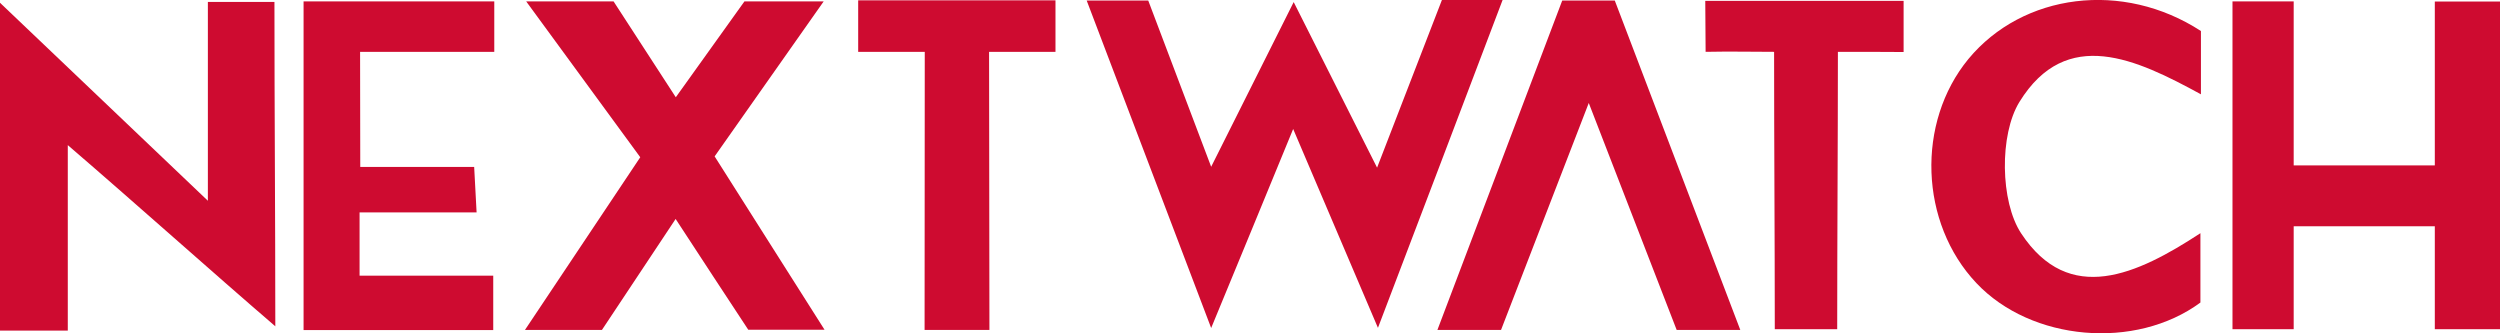
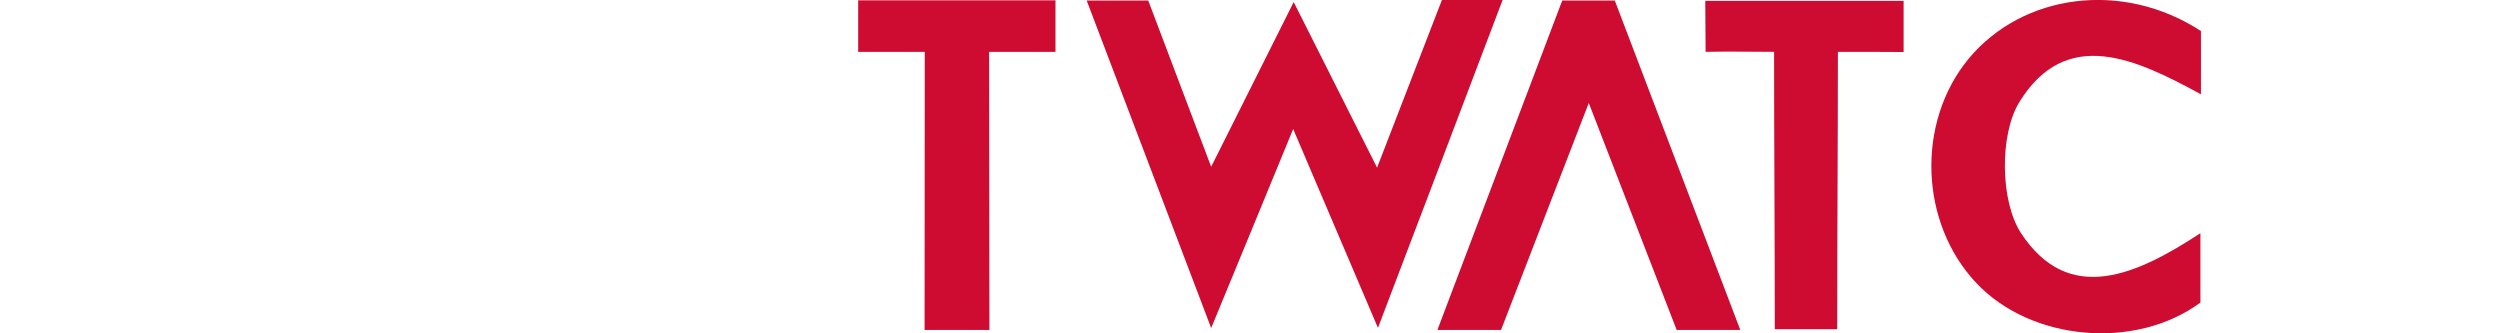
<svg xmlns="http://www.w3.org/2000/svg" version="1.1" id="Слой_1" x="0px" y="0px" viewBox="0 0 1442 192.3" style="enable-background:new 0 0 1442 192.3;" xml:space="preserve">
  <style type="text/css">
	.st0{fill:#CE0B30;}
</style>
  <title>Ресурс 2</title>
  <g id="Слой_2_1_">
    <g id="Слой_1-2">
      <path class="st0" d="M698.6,189.2c-25.2-66.2-48-126.3-71.8-188.9h35.5c11,29.1,22.5,59.5,36.3,95.9c16.9-33.7,31.4-62.6,47.6-95    c16.1,31.9,30.6,60.8,48.1,95.5c13.8-35.6,25.4-65.7,37.4-96.7h35c-23.8,62.7-46.8,123.3-71.9,189.1    c-16.8-39.4-31.5-73.9-48.9-114.7C729.4,114.6,715.2,149,698.6,189.2z" />
-       <path class="st0" d="M1442,189.9h-37.6v-59.4c-27.5,0-52.9,0-81.4,0v59.4h-35.3V0.8h35.3v94.6h81.4V0.9h37.6V189.9z" />
-       <path class="st0" d="M158.9,188.3C120.2,155,81.6,120.3,39.1,83.7v107H0V1.6l119.9,114.2c0-40.6,0-77.3,0-114.7h38.4    c0,62.4,0.5,124.5,0.5,185.9V188.3z" />
-       <path class="st0" d="M369.3,90.7c-21.9-29.9-42.7-58.4-65.8-89.9h50.4l35.9,55.3l39.6-55.3h45.7l-62.9,89.4    c20.7,32.6,41.2,65.1,63.4,100h-44c-13.1-19.9-26.5-40.3-41.9-63.9c-15.7,23.6-28.8,43.3-42.5,64h-44.4    C326,155.5,346.9,124.3,369.3,90.7z" />
-       <path class="st0" d="M175.1,190.4V0.8h110v29.1h-77.4c0,22.9,0.1,43.8,0.1,66.4h65.7c0.5,9.3,0.8,15.9,1.4,26.2h-67.5V159h77.1    v31.4L175.1,190.4z" />
      <path class="st0" d="M1269.5,17.9v36.5c-37.2-20.3-77.6-39.5-104.7,4.4c-11.6,18.8-11.1,57.5,1,75.8c27.7,42,66.9,23.8,103.4-0.1    v40c-37.4,27.6-97.6,22.3-129.2-11.2c-32.8-34.7-34.8-92.6-4.6-129.3C1166.8-3.9,1224.5-11.4,1269.5,17.9z" />
      <path class="st0" d="M916.4,59.4c-18.9,48.9-34.5,89.2-50.6,130.9h-36.7c24.6-65,48-126.6,72-190h30.3    c23.8,62.5,47.7,125.1,72.4,190h-36.7C951.2,149.1,935.2,108,916.4,59.4z" />
      <path class="st0" d="M983.8,29.9c0-10.7-0.2-19-0.2-29.4H1098V30c-12.9-0.1-23.4-0.1-37.9-0.1c0,52.2-0.4,107.2-0.4,160h-36    c0-52.1-0.4-107.2-0.4-160C1008.8,29.9,998.5,29.6,983.8,29.9z" />
      <path class="st0" d="M533.4,29.9c-15,0-23.9,0.1-38.4,0V0.2h113.8c0,10.1,0,19.3,0,29.7c0.1,0-25.1,0-38.3,0    c0,52.4,0.2,107.3,0.2,160.4h-37.4C533.3,138.1,533.4,83.3,533.4,29.9z" />
    </g>
  </g>
</svg>